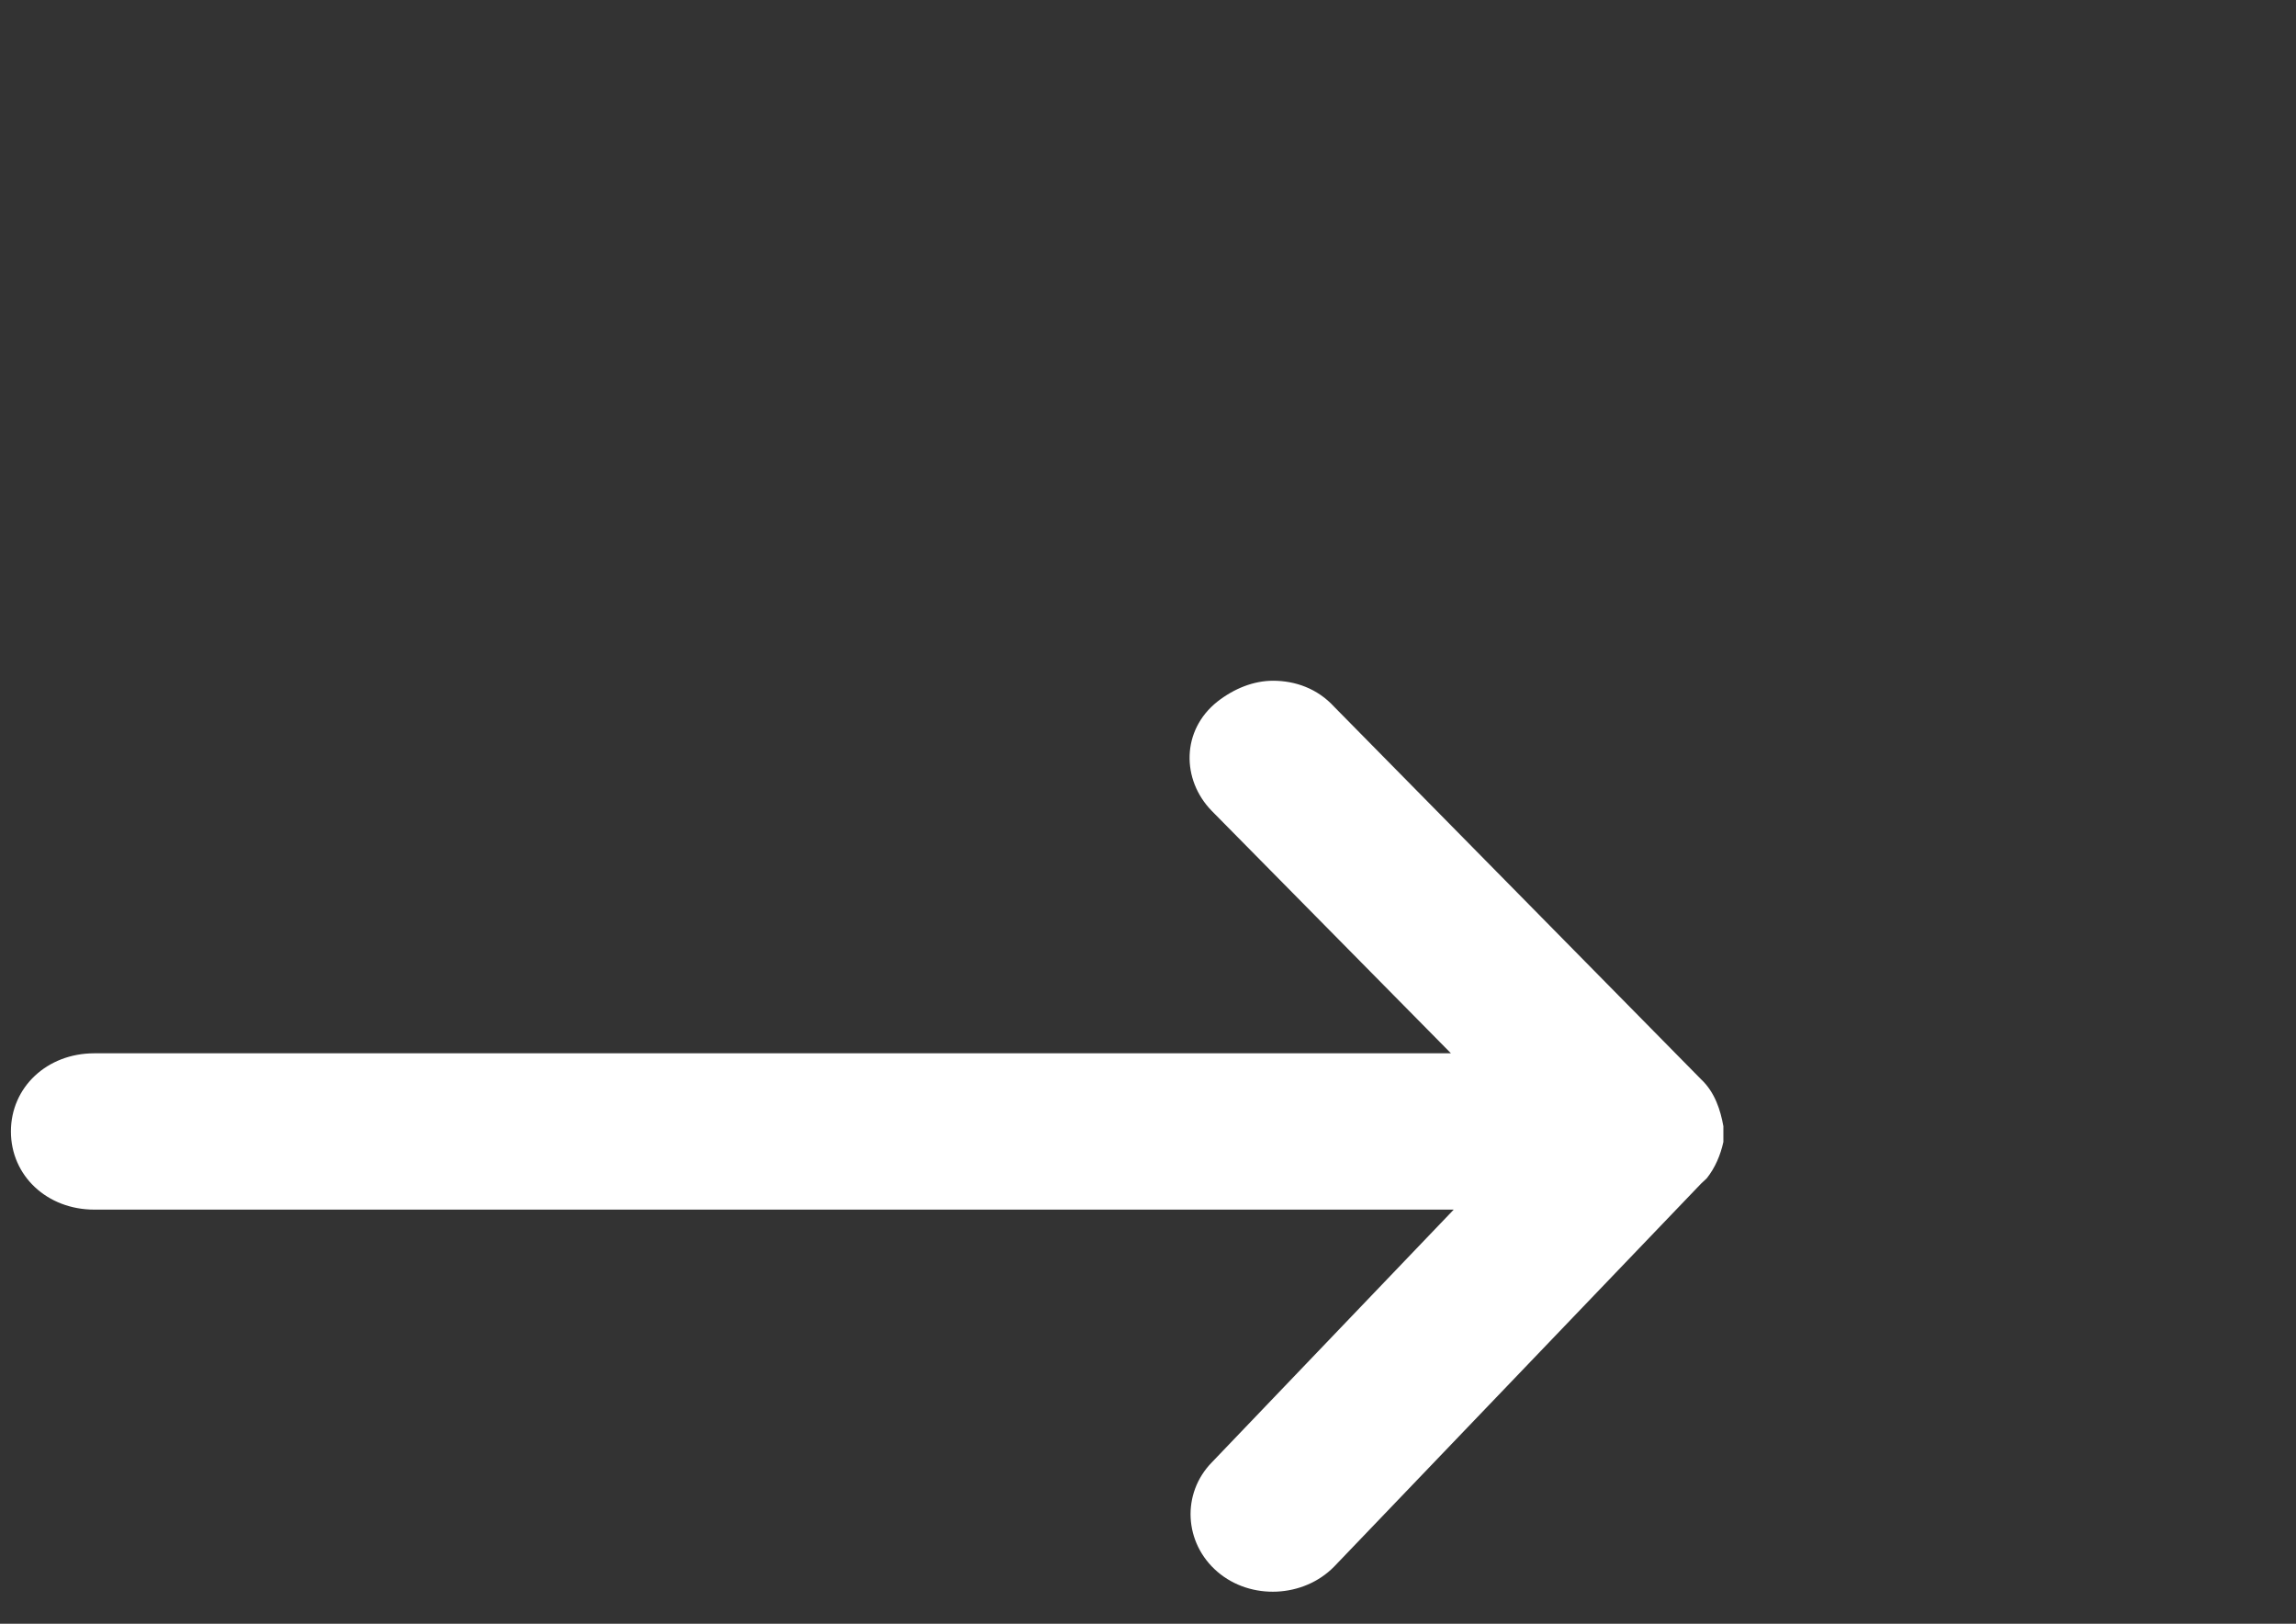
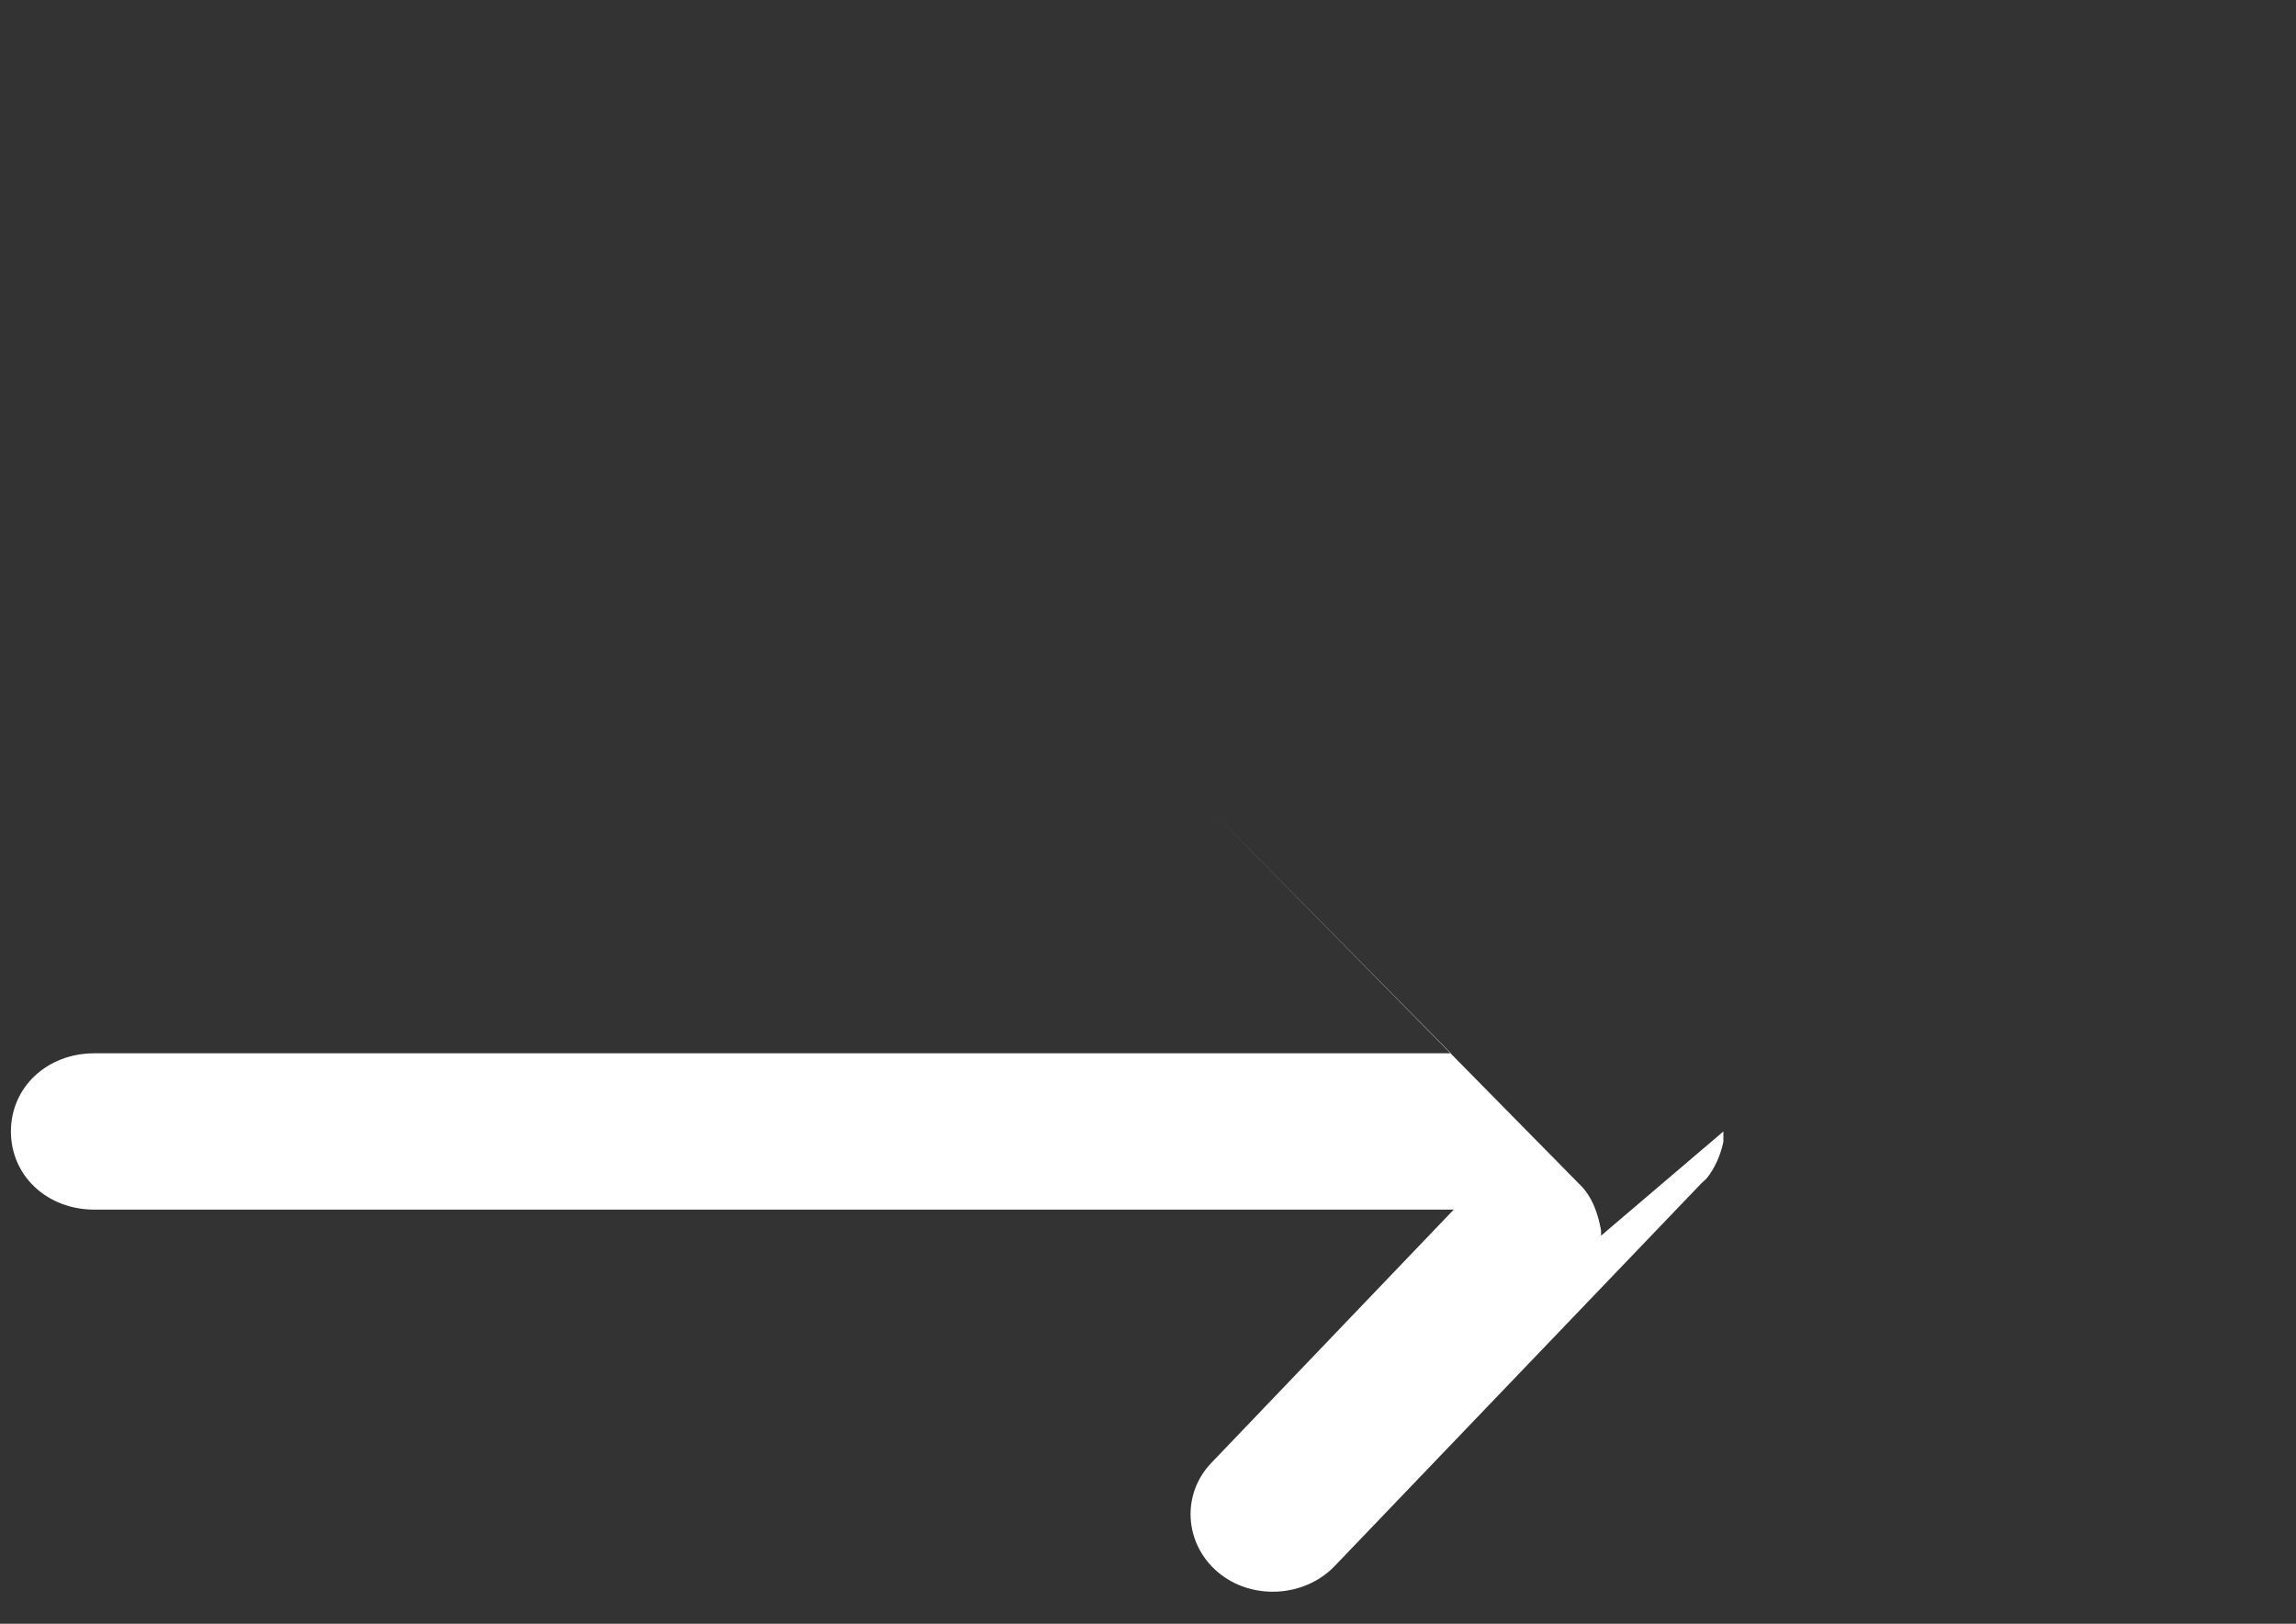
<svg xmlns="http://www.w3.org/2000/svg" xmlns:ns1="http://sodipodi.sourceforge.net/DTD/sodipodi-0.dtd" xmlns:ns2="http://www.inkscape.org/namespaces/inkscape" version="1.1" id="Calque_1" x="0px" y="0px" viewBox="0 0 841.9 595.3" style="enable-background:new 0 0 841.9 595.3;" xml:space="preserve" ns1:docname="fleche_droite_blanc.svg" ns2:version="1.0.2 (e86c870879, 2021-01-15)">
  <rect x="0" y="0" width="841.9" height="595.3" fill="#333333" stroke="none" />
  <defs id="defs51" />
  <ns1:namedview pagecolor="#ffffff" bordercolor="#666666" borderopacity="1" objecttolerance="10" gridtolerance="10" guidetolerance="10" ns2:pageopacity="0" ns2:pageshadow="2" ns2:window-width="1920" ns2:window-height="1058" id="namedview49" showgrid="false" ns2:zoom="1.4580884" ns2:cx="440.21204" ns2:cy="407.38272" ns2:window-x="-8" ns2:window-y="-8" ns2:window-maximized="1" ns2:current-layer="Calque_1" ns2:pagecheckerboard="true" ns2:document-rotation="0" />
-   <path d="m 631.932,414.816 c 0,0.955 0,2.866 0,3.821 -1.019,4.776 -3.058,9.552 -6.116,13.372 -1.019,0.955 -1.019,0.955 -2.039,1.91 L 489.221,574.33 c -11.213,11.462 -30.581,12.417 -42.813,1.91 -12.232,-10.507 -13.252,-28.655 -2.039,-40.117 l 88.685,-92.652 H 34.584 c -17.329,0 -30.581,-12.417 -30.581,-28.655 0,-16.238 13.252,-28.655 30.581,-28.655 H 532.034 L 444.368,297.33 c -11.213,-11.462 -11.213,-29.61 2.039,-40.117 6.116,-4.776 13.252,-7.641 20.387,-7.641 8.155,0 16.31,2.866 22.426,9.552 l 134.556,136.59 c 0,0 0,0 0,0 5.097,4.776 7.136,11.462 8.155,17.193 0,0 0,0.955 0,1.91 z" id="path46" style="fill:#ffffff;fill-opacity:1;stroke-width:9.867" />
+   <path d="m 631.932,414.816 c 0,0.955 0,2.866 0,3.821 -1.019,4.776 -3.058,9.552 -6.116,13.372 -1.019,0.955 -1.019,0.955 -2.039,1.91 L 489.221,574.33 c -11.213,11.462 -30.581,12.417 -42.813,1.91 -12.232,-10.507 -13.252,-28.655 -2.039,-40.117 l 88.685,-92.652 H 34.584 c -17.329,0 -30.581,-12.417 -30.581,-28.655 0,-16.238 13.252,-28.655 30.581,-28.655 H 532.034 L 444.368,297.33 l 134.556,136.59 c 0,0 0,0 0,0 5.097,4.776 7.136,11.462 8.155,17.193 0,0 0,0.955 0,1.91 z" id="path46" style="fill:#ffffff;fill-opacity:1;stroke-width:9.867" />
</svg>